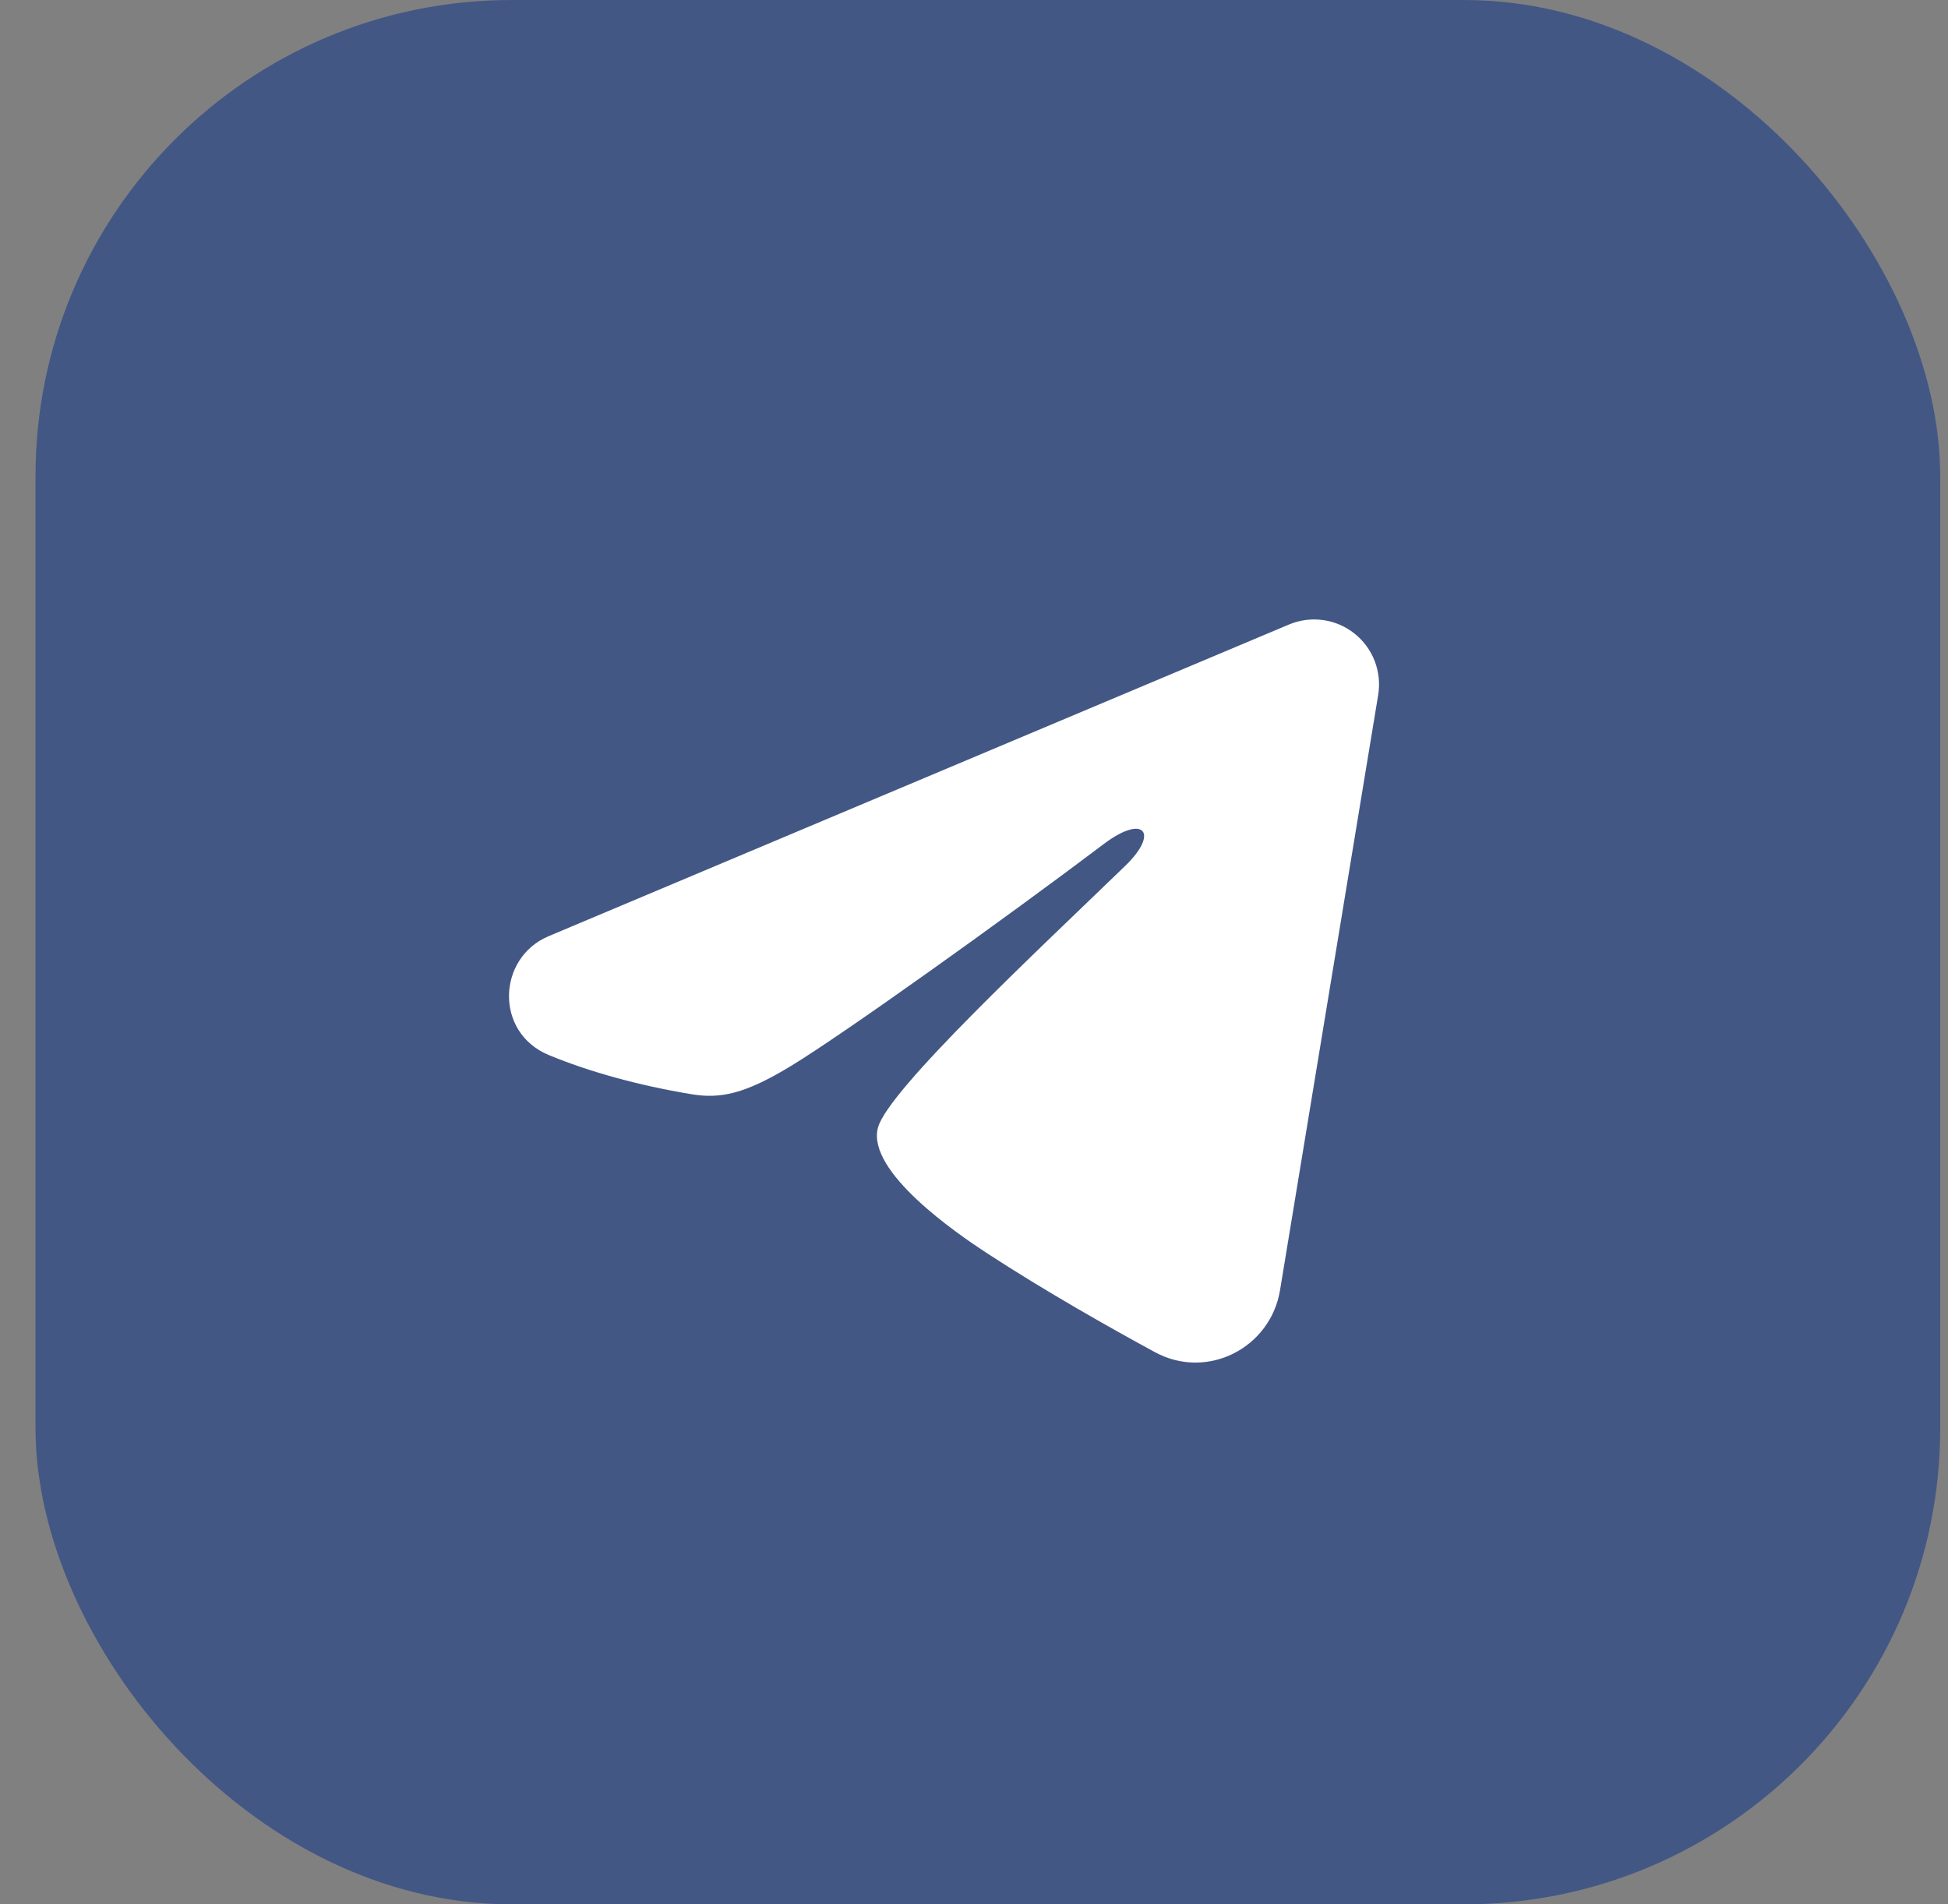
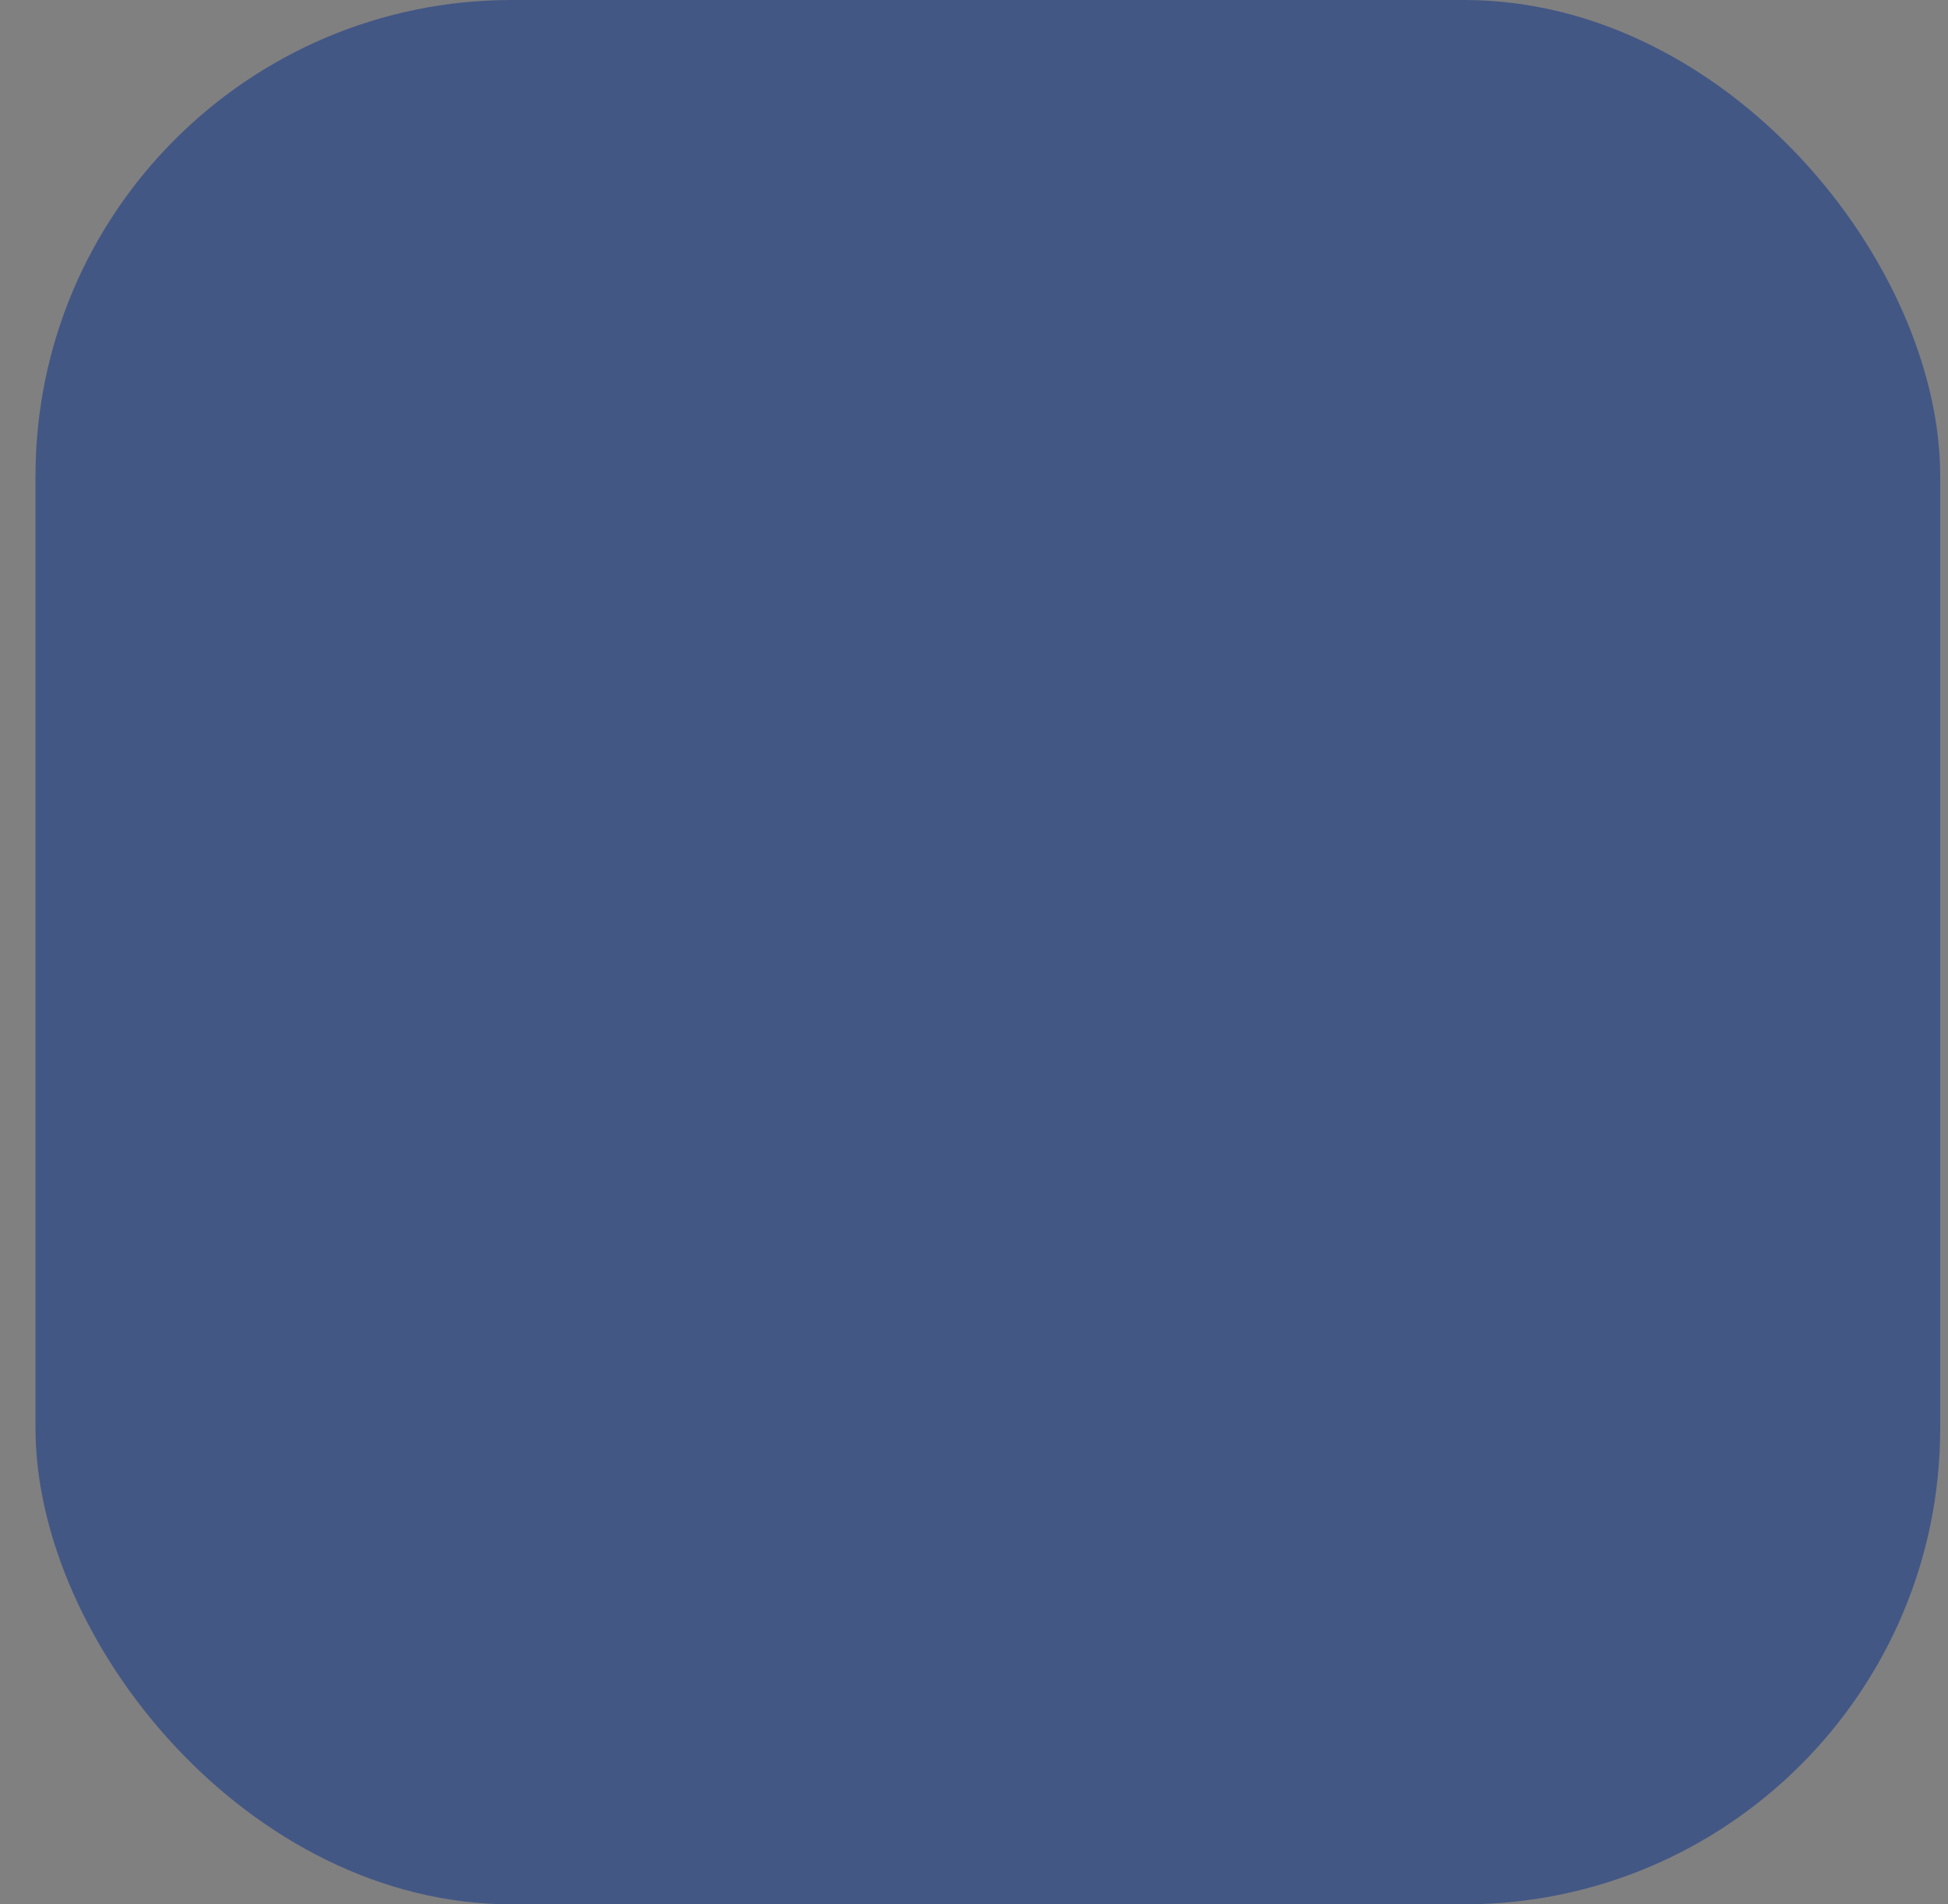
<svg xmlns="http://www.w3.org/2000/svg" width="45" height="44" viewBox="0 0 45 44" fill="none">
  <rect x="0" y="0" width="45" height="44" fill="#808080" stroke="none" />
  <rect x="0.82" width="44" height="44" rx="11" fill="#435785" />
-   <path fill-rule="evenodd" clip-rule="evenodd" d="M29.775 14.43C30.022 14.326 30.292 14.29 30.558 14.326C30.824 14.362 31.075 14.469 31.285 14.635C31.496 14.801 31.658 15.02 31.755 15.27C31.852 15.52 31.88 15.791 31.837 16.056L29.569 29.813C29.349 31.14 27.893 31.901 26.676 31.24C25.658 30.687 24.146 29.835 22.786 28.946C22.106 28.501 20.023 27.076 20.279 26.062C20.499 25.195 23.999 21.937 25.999 20C26.784 19.239 26.426 18.8 25.499 19.5C23.197 21.238 19.501 23.881 18.279 24.625C17.201 25.281 16.639 25.393 15.967 25.281C14.741 25.077 13.604 24.761 12.676 24.376C11.422 23.856 11.483 22.132 12.675 21.63L29.775 14.43Z" fill="white" />
</svg>